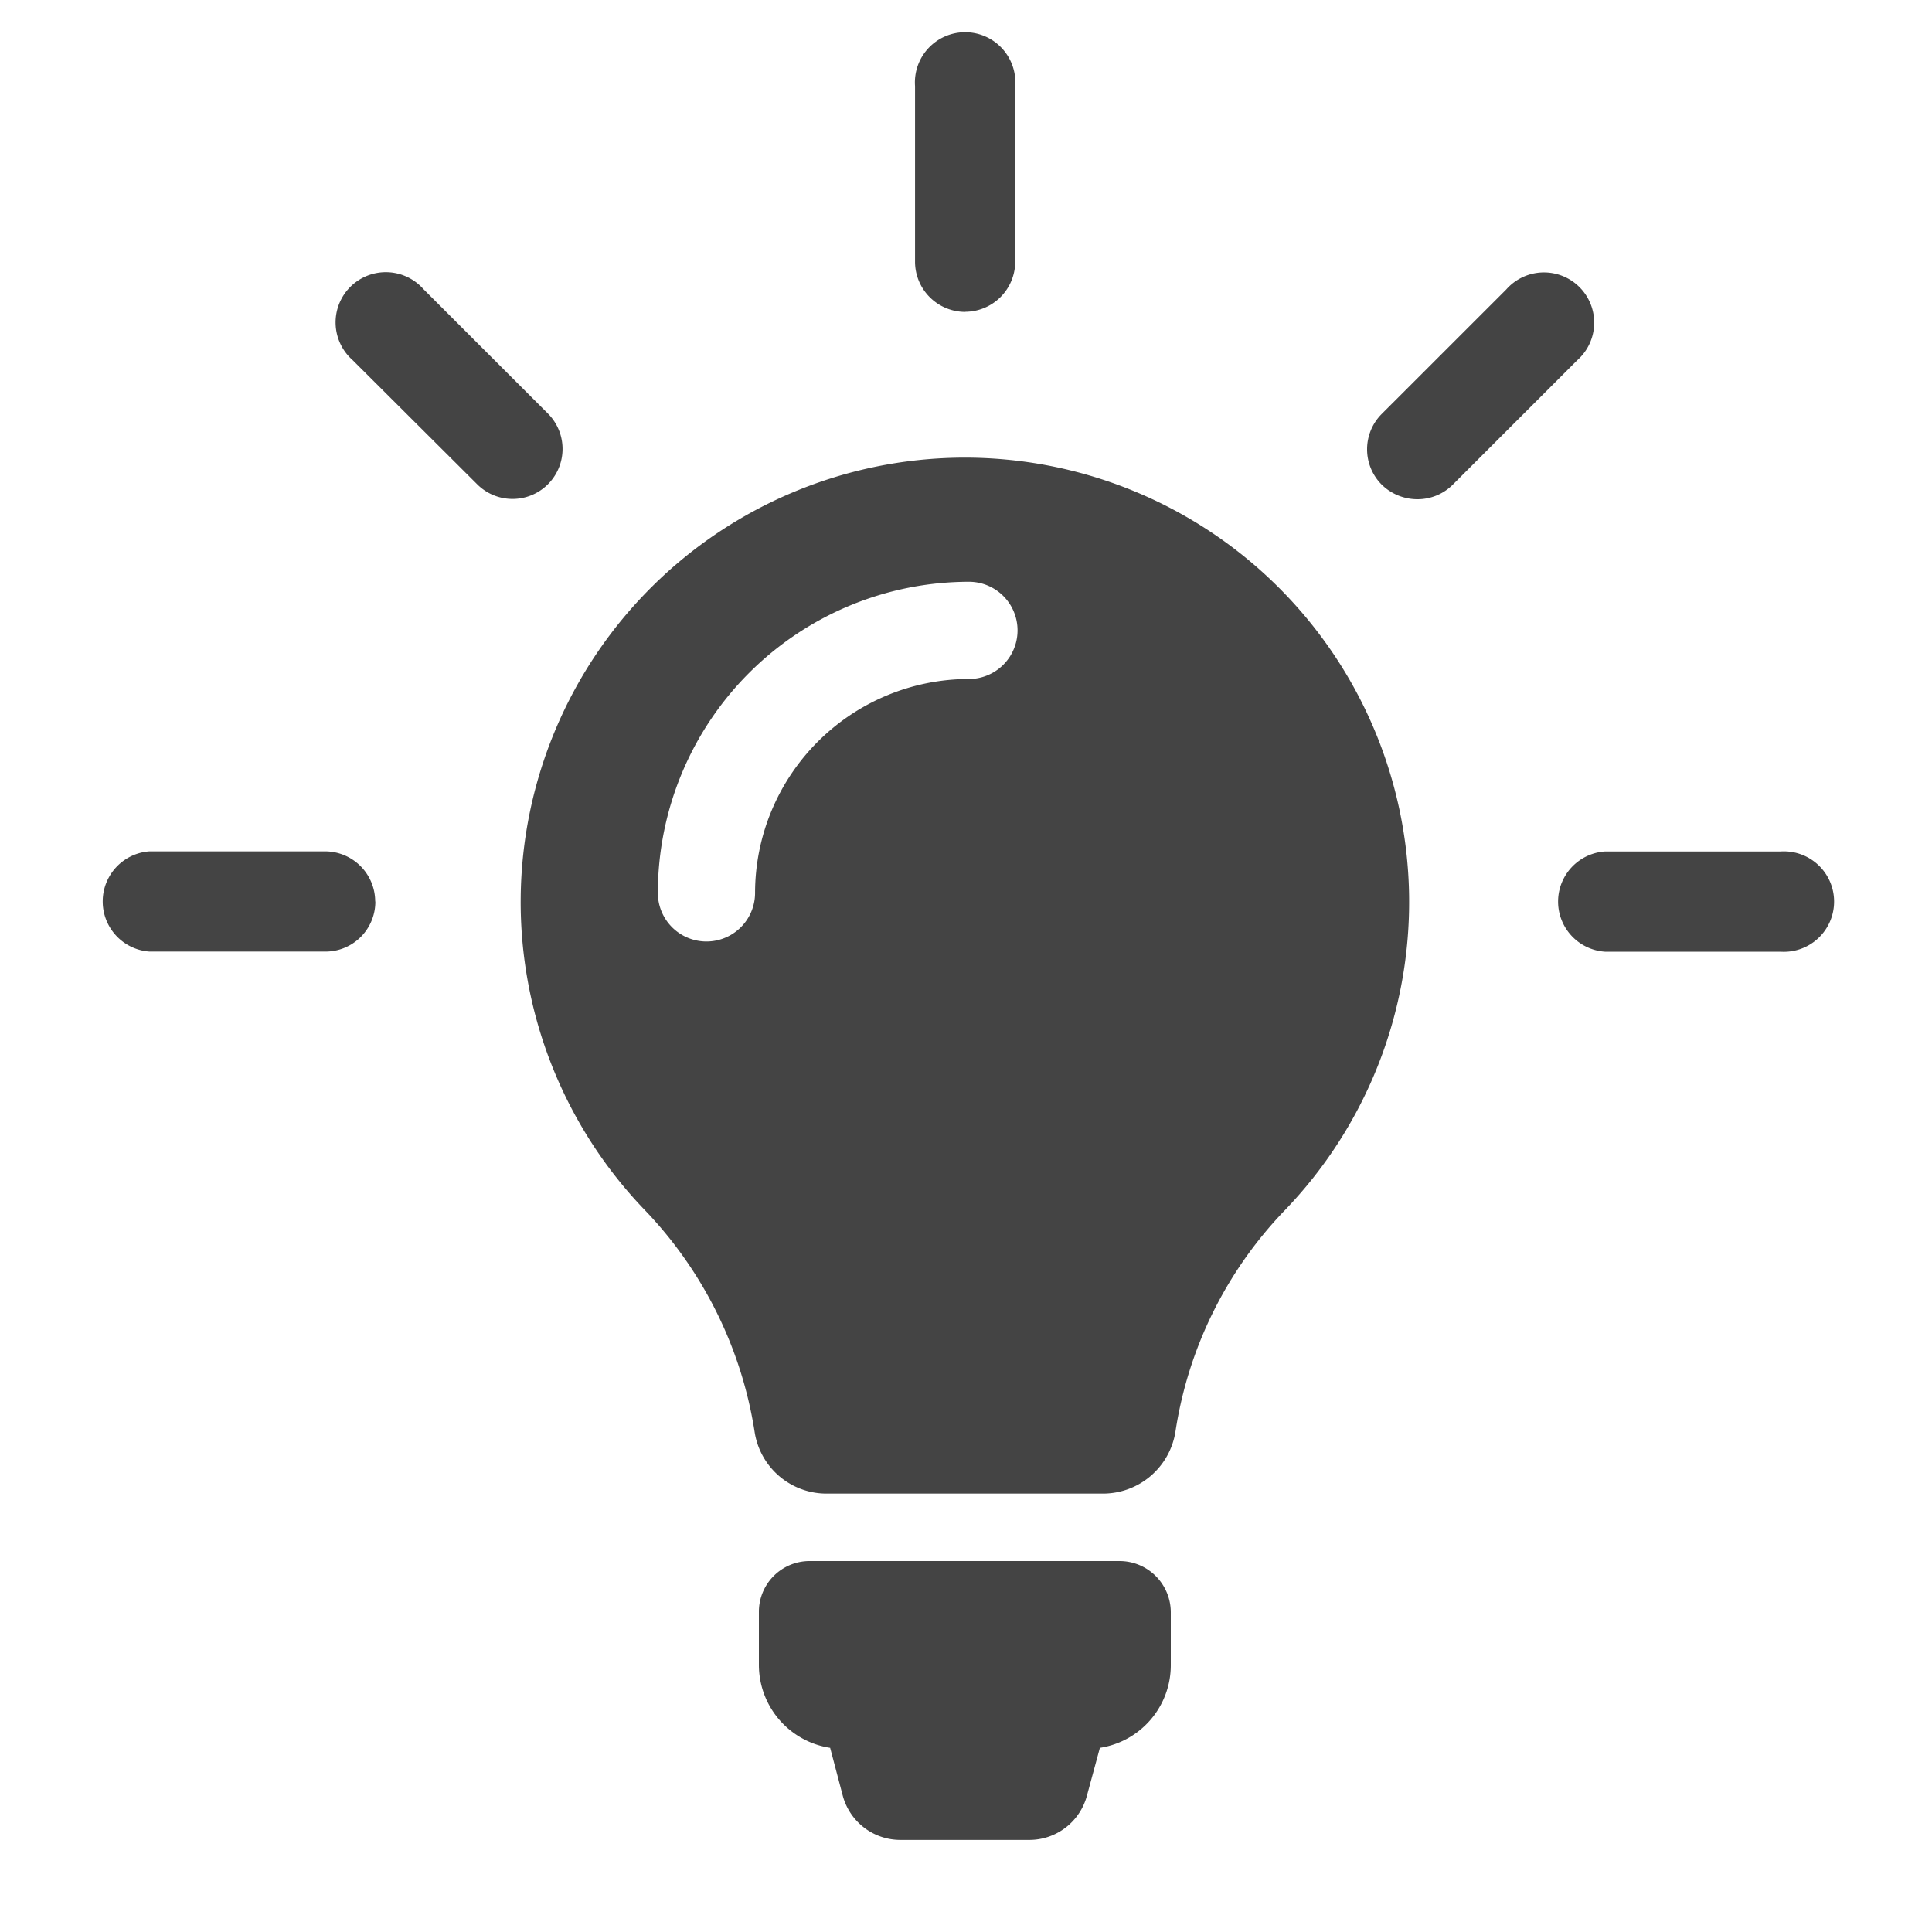
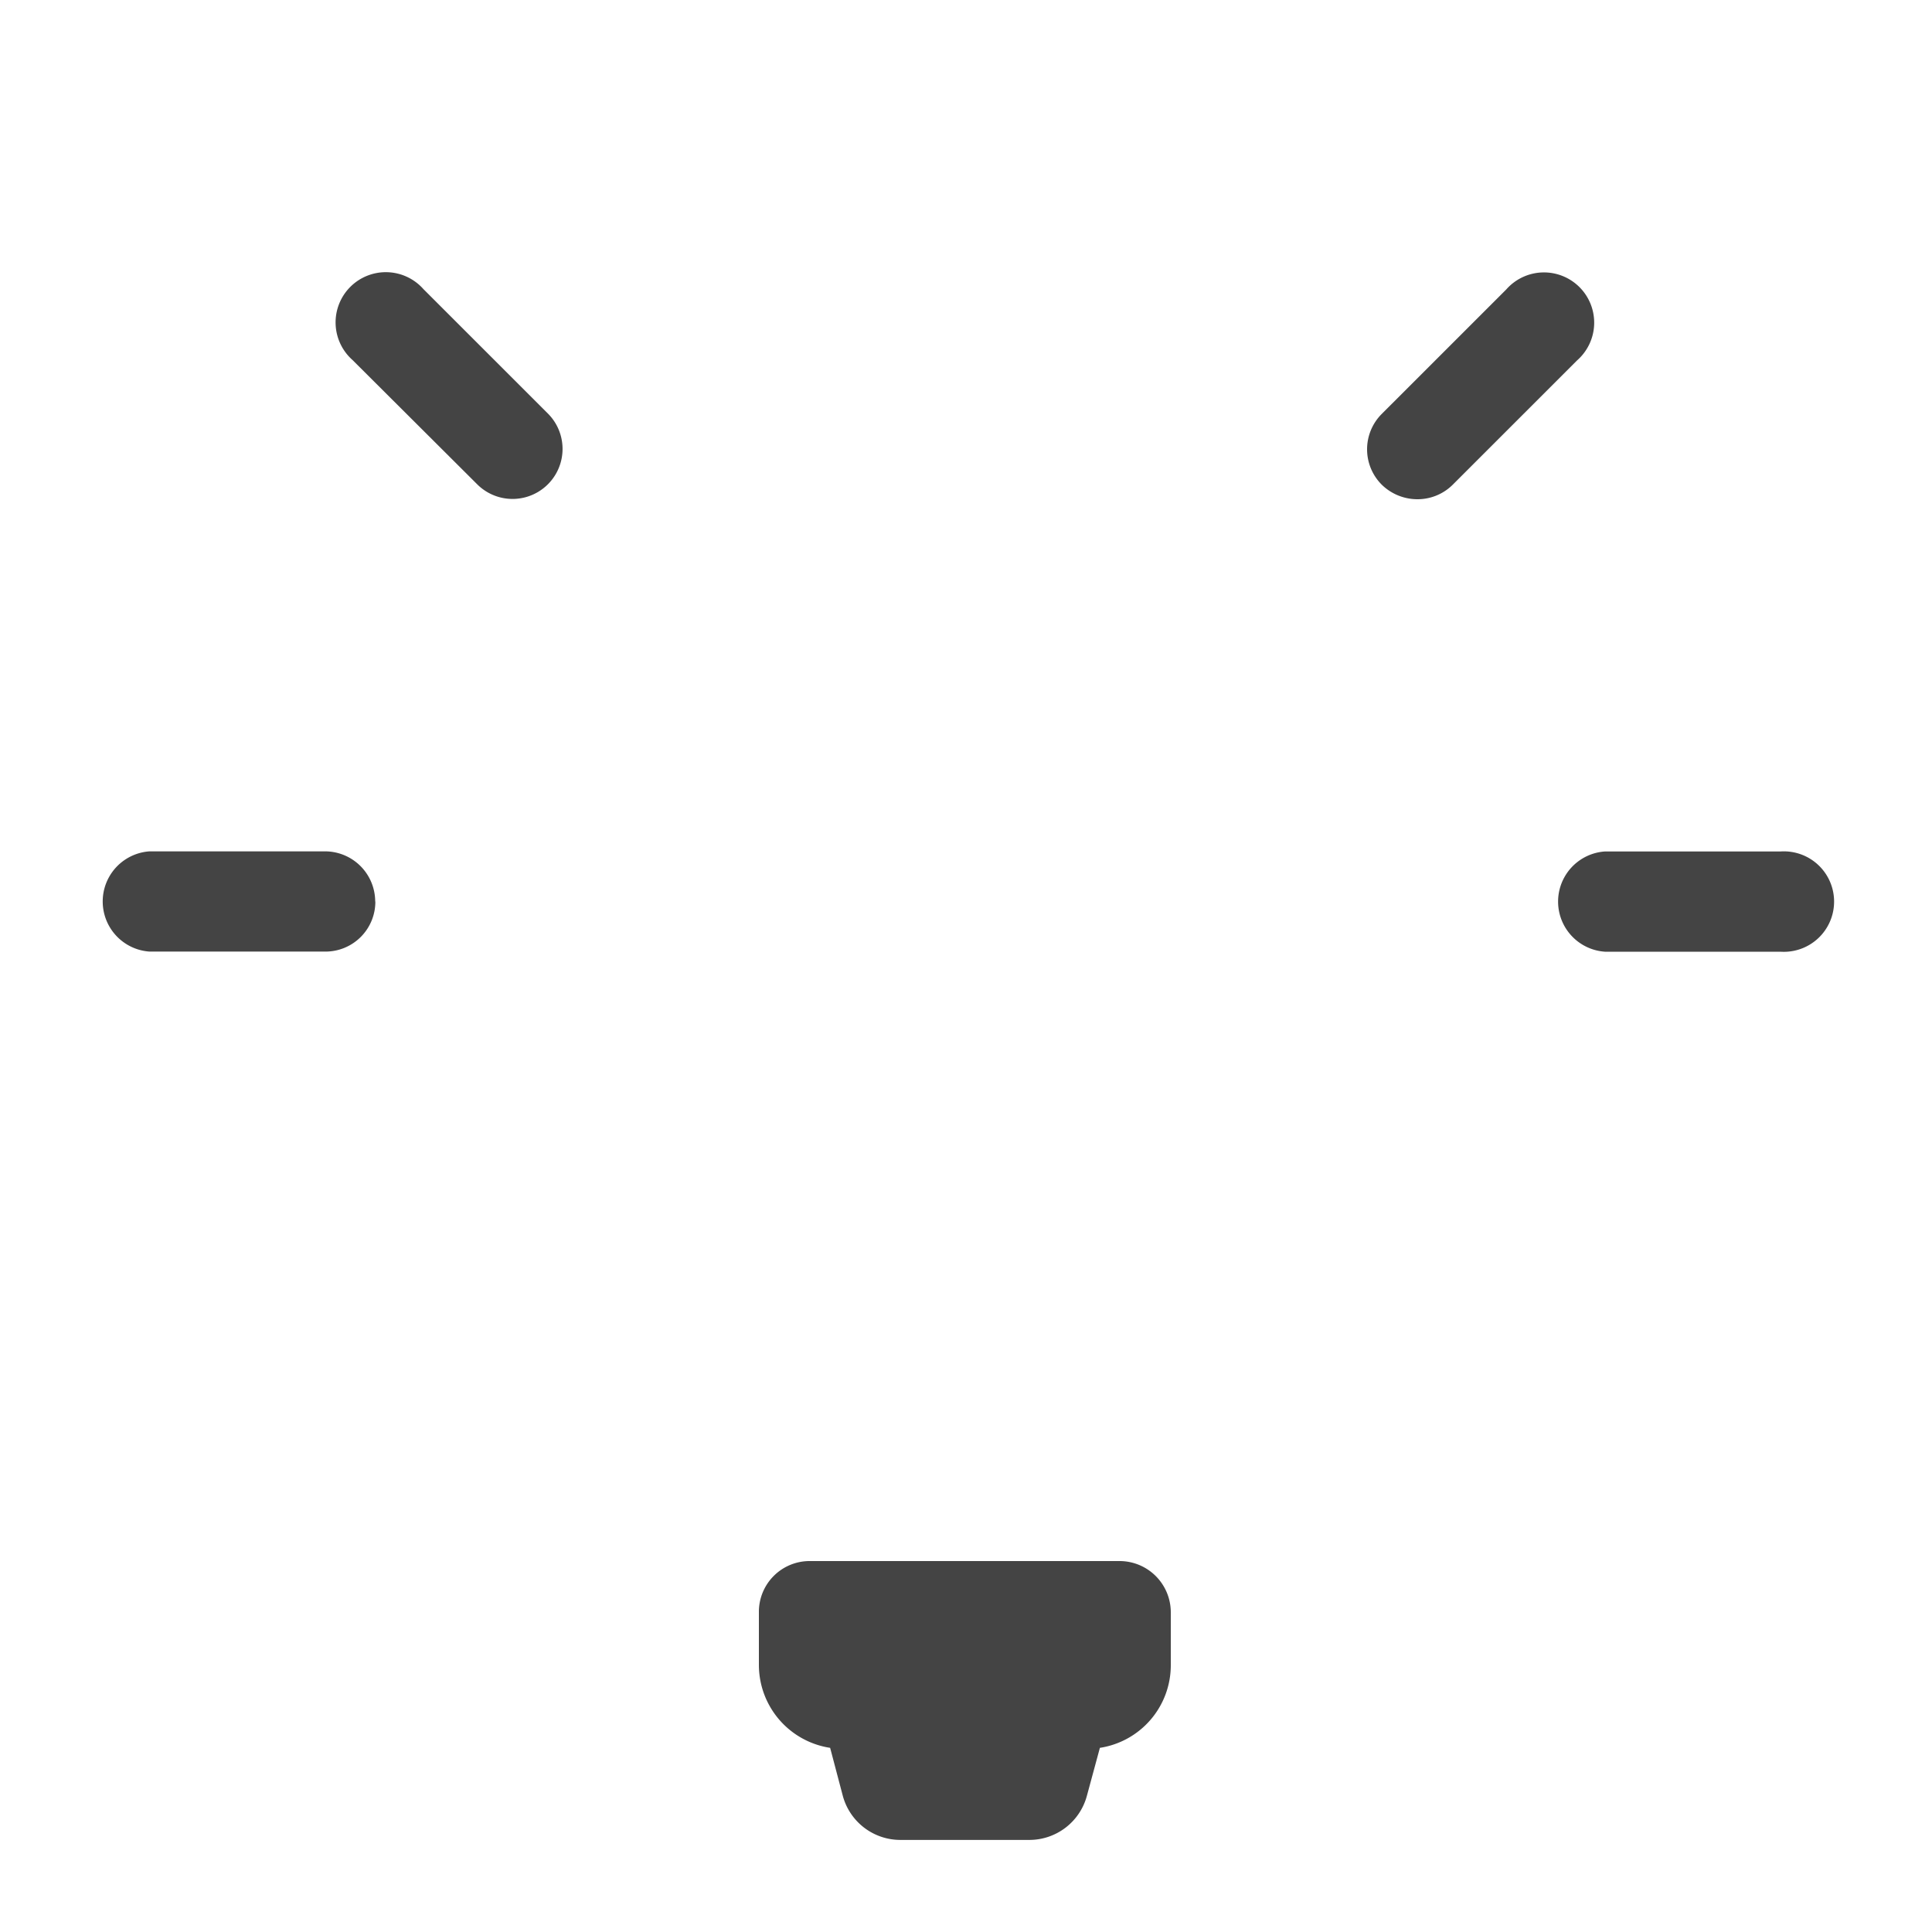
<svg xmlns="http://www.w3.org/2000/svg" id="Layer_1" data-name="Layer 1" viewBox="0 0 500 500">
  <title>ico-beratung</title>
  <path d="M303,417.28v13.64a21.63,21.63,0,0,1-18.35,21.42l-3.36,12.4a15.42,15.42,0,0,1-14.89,11.43H233a15.43,15.43,0,0,1-14.89-11.43l-3.27-12.4a21.72,21.72,0,0,1-18.44-21.51V417.19A13.13,13.13,0,0,1,209.59,404H289.8A13.27,13.27,0,0,1,303,417.28Z" fill="#444" />
-   <path d="M249.74,80.69a13,13,0,0,0,13-13V22.29a13,13,0,1,0-25.93,0V67.72a13,13,0,0,0,13,13Z" fill="#444" />
  <path d="M97.1,233.33a13,13,0,0,0-13-13H38.7a13,13,0,0,0,0,25.94H84.14a12.91,12.91,0,0,0,13-13Z" fill="#444" />
  <path d="M460.78,220.36H415.35a13,13,0,0,0,0,25.94h45.43a13,13,0,1,0,0-25.94Z" fill="#444" />
  <path d="M366.84,129.2a12.91,12.91,0,0,0,9.12-3.75l32.18-32.17A13,13,0,1,0,389.8,74.93l-32.19,32.18a12.94,12.94,0,0,0,0,18.34,13.2,13.2,0,0,0,9.23,3.75Z" fill="#444" />
  <path d="M123.52,125.36A12.94,12.94,0,1,0,141.77,107L109.59,74.83A13,13,0,1,0,91.24,93.18Z" fill="#444" />
-   <path d="M249,118.44a115,115,0,0,0-82.14,194.71,106.68,106.68,0,0,1,28.44,57.45A18.82,18.82,0,0,0,214,386.54h71.37a19,19,0,0,0,18.83-16,105.39,105.39,0,0,1,28.24-57.25A115,115,0,0,0,249,118.44Zm1.76,57.28a55.42,55.42,0,0,0-55.35,55.36,12.58,12.58,0,1,1-25.16,0,80.59,80.59,0,0,1,80.51-80.52,12.58,12.58,0,0,1,0,25.16Z" fill="#444" />
</svg>